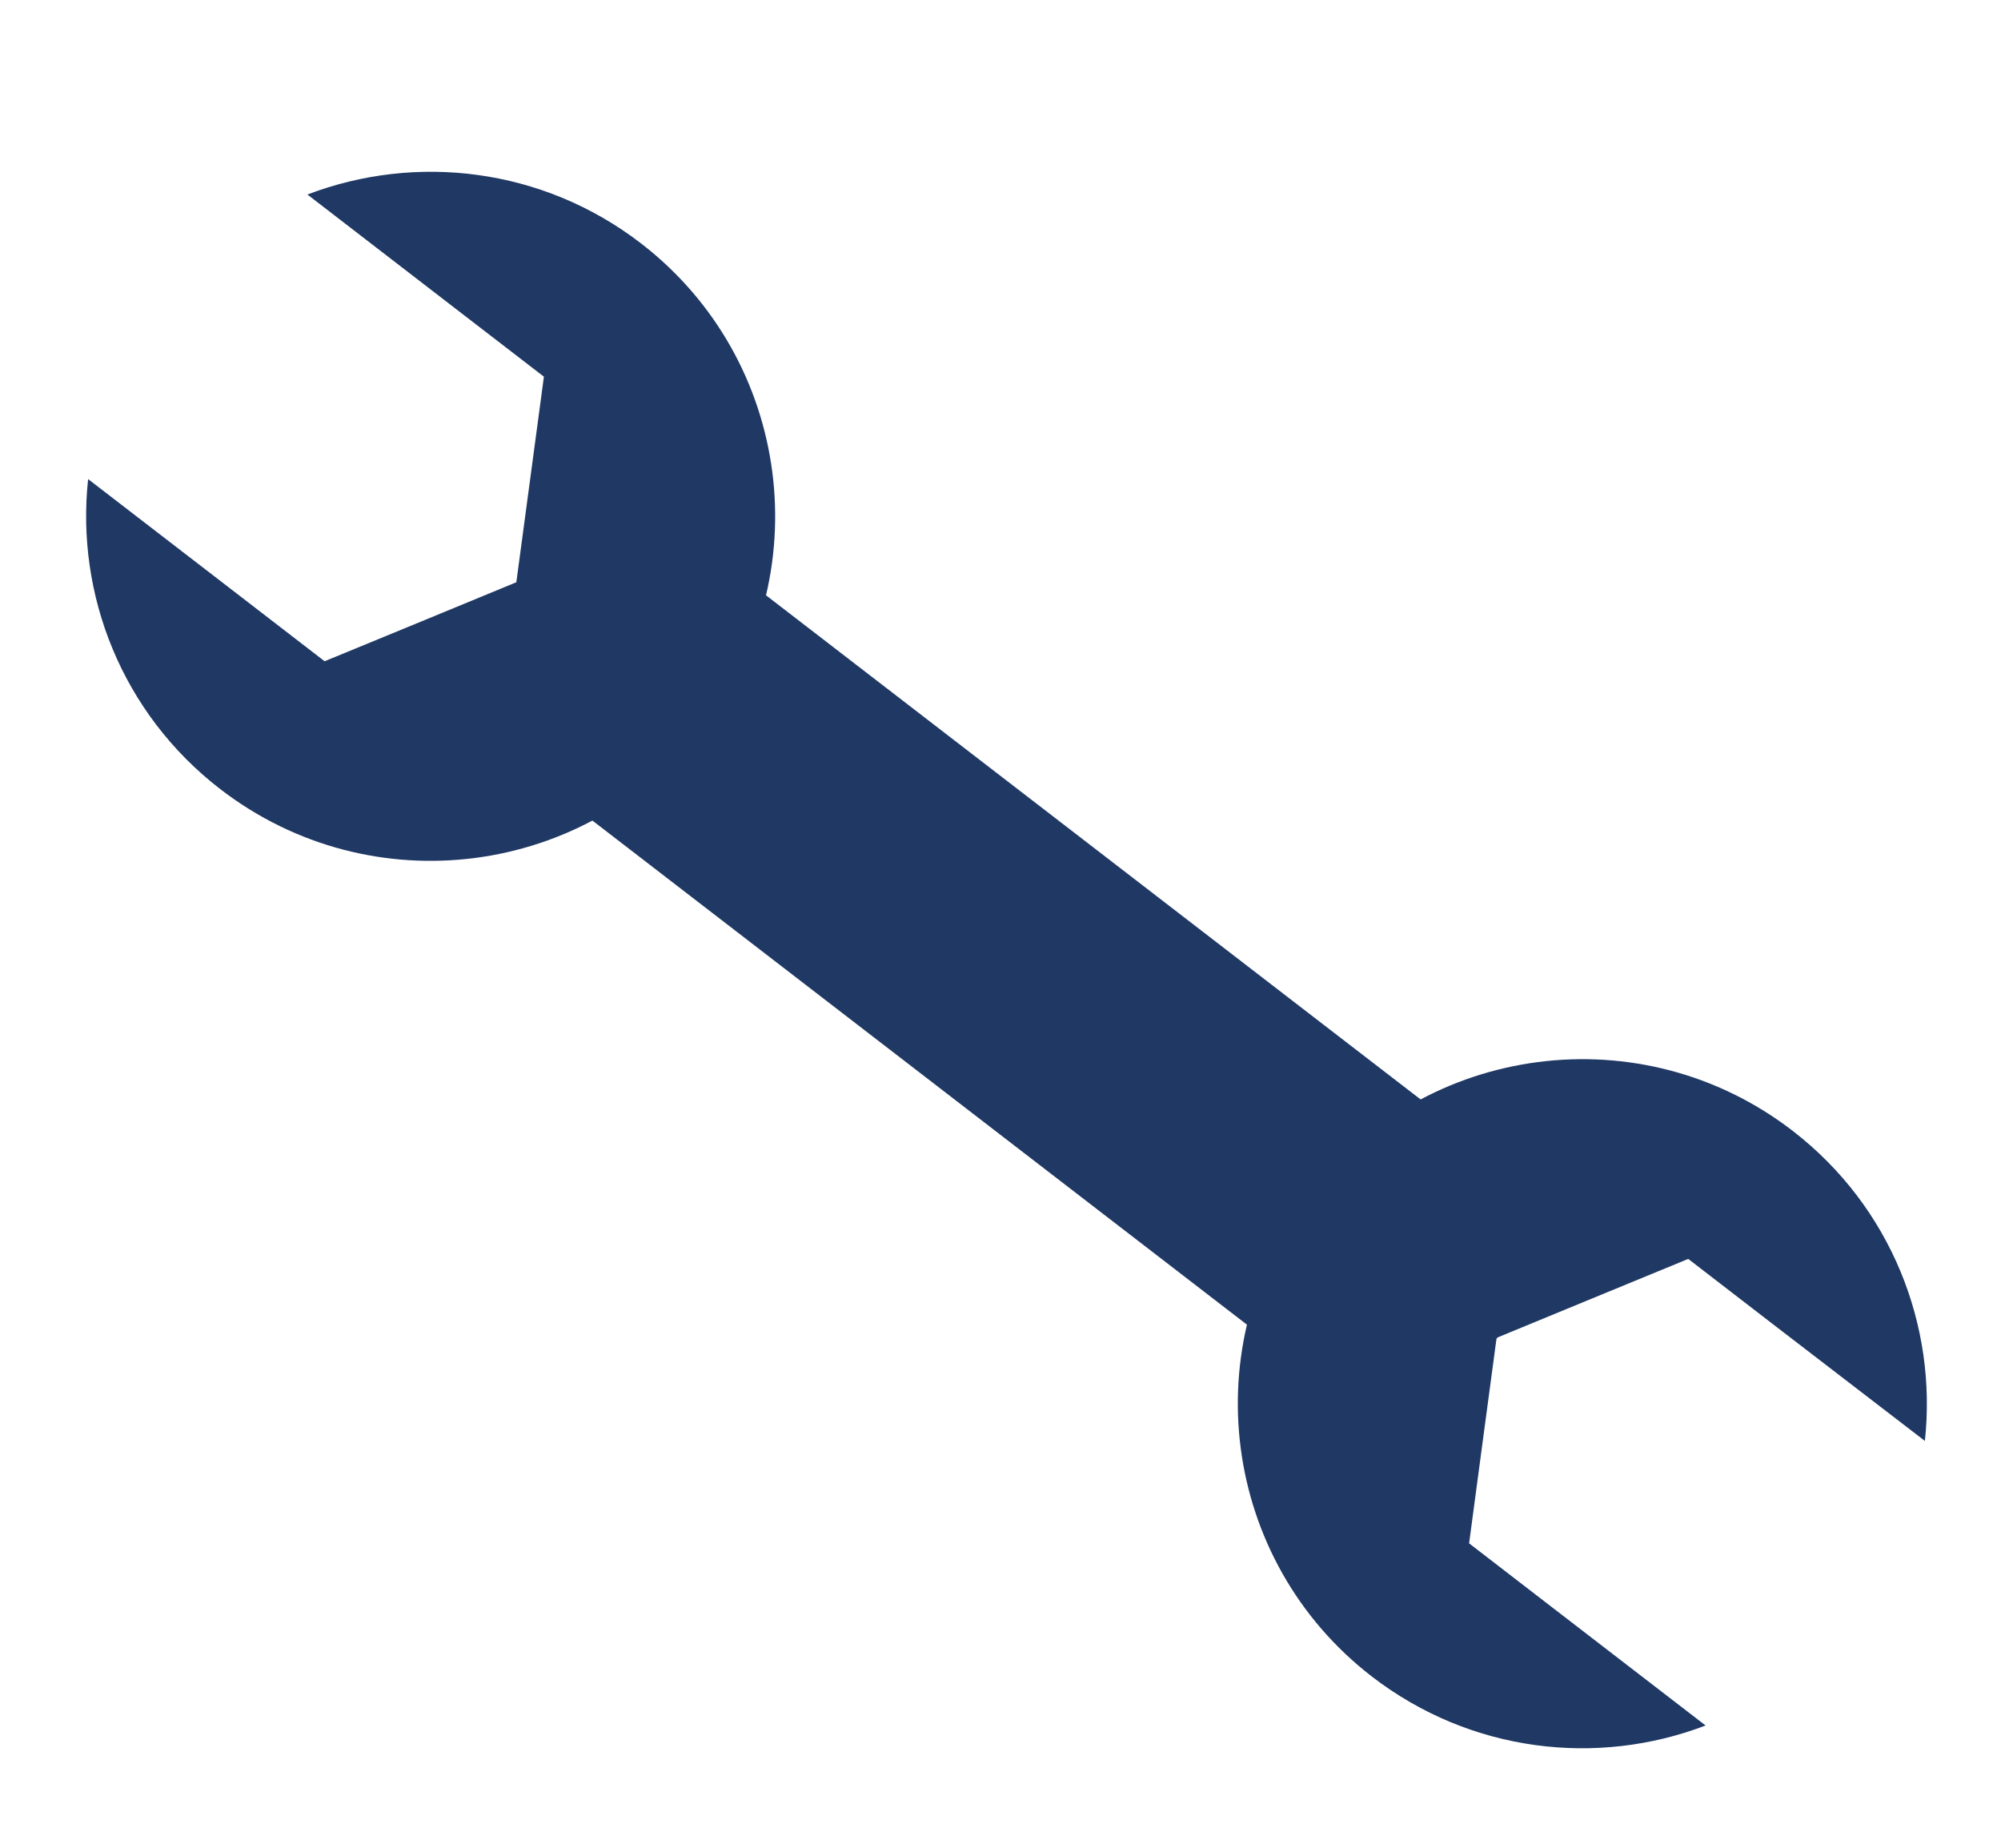
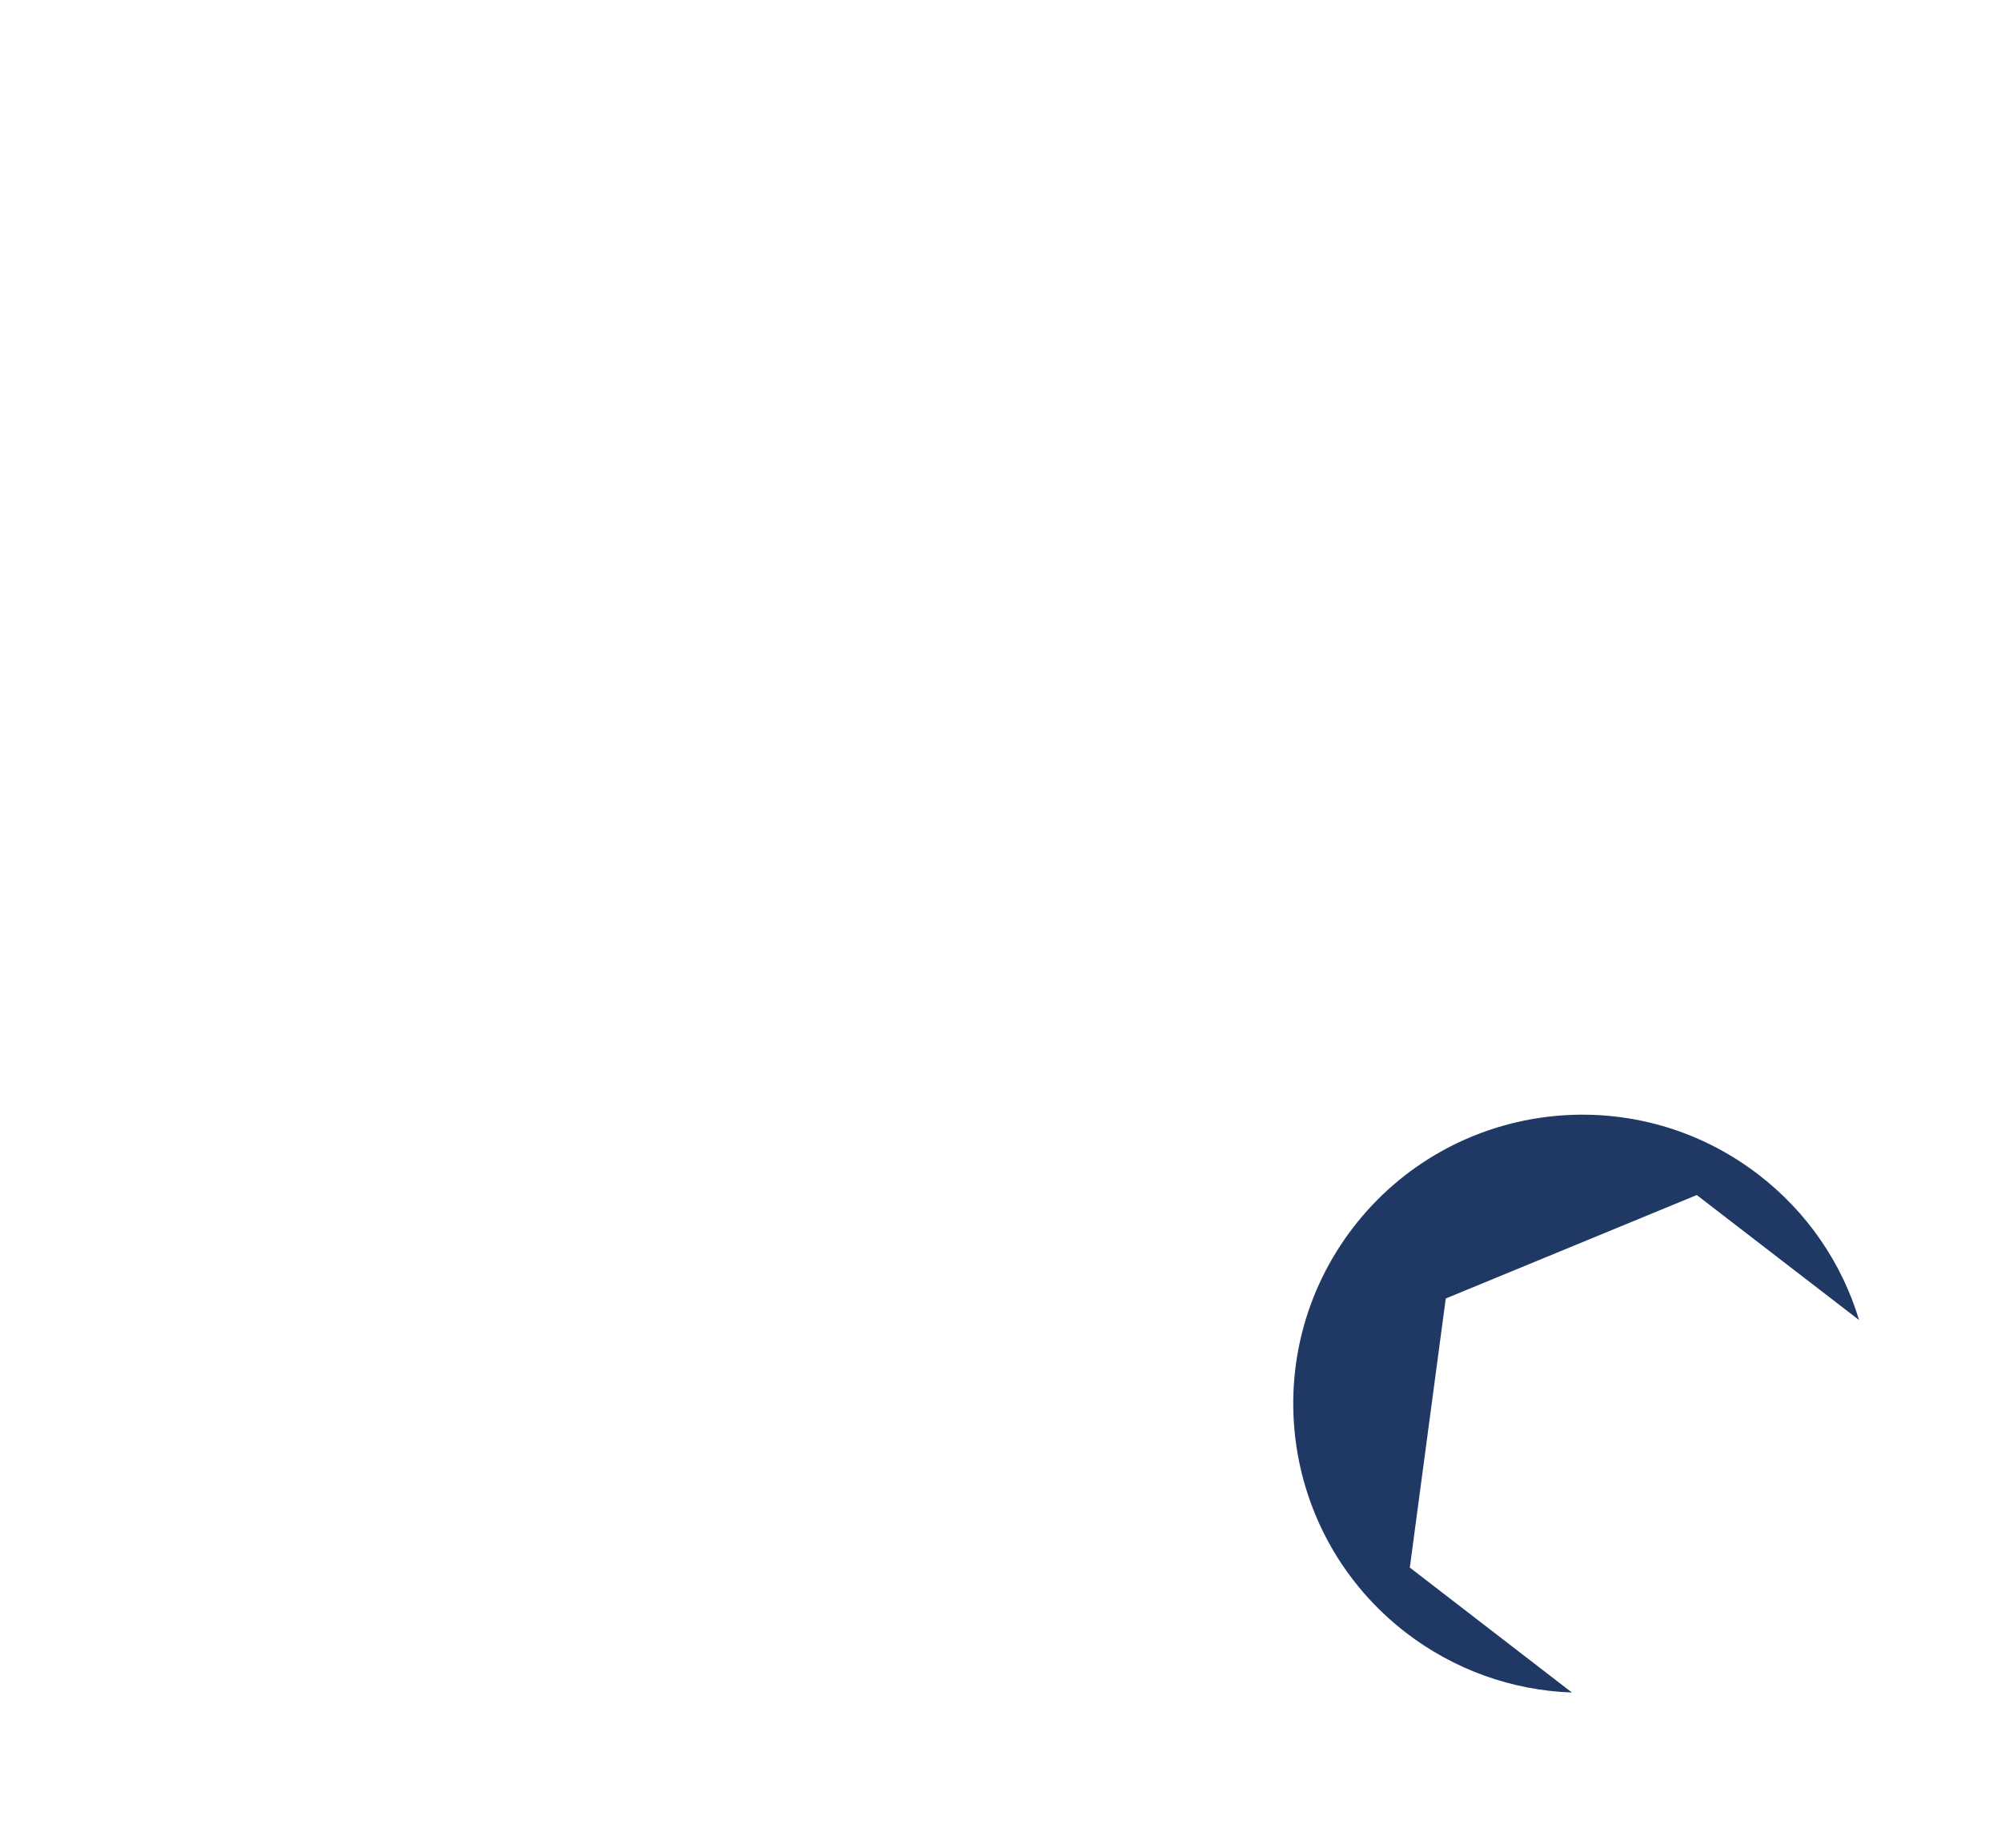
<svg xmlns="http://www.w3.org/2000/svg" version="1.1" id="Werkzeug" x="0px" y="0px" width="27px" height="24.938px" viewBox="0 0 27 24.938" enable-background="new 0 0 27 24.938" xml:space="preserve">
-   <rect x="11.662" y="4.604" transform="matrix(-0.61 0.792 -0.792 -0.61 32.132 10.105)" fill-rule="evenodd" clip-rule="evenodd" fill="#1F3864" width="3.839" height="16.699" />
-   <rect x="5.981" y="11.783" transform="matrix(-0.792 -0.61 0.61 -0.792 16.431 31.504)" fill-rule="evenodd" clip-rule="evenodd" fill="#1F3864" width="15.201" height="2.341" />
-   <path fill-rule="evenodd" clip-rule="evenodd" fill="#1F3864" d="M4.148,2.625c1.461-0.558,3.17-0.365,4.501,0.659  c2.033,1.567,2.411,4.486,0.843,6.521c-1.566,2.034-4.485,2.412-6.519,0.844C1.643,9.624,1.021,8.021,1.189,6.465l2.083,1.604  l1.108,0.854l1.293-0.532l1.294-0.534l0.186-1.387l0.186-1.387L6.23,4.229L4.148,2.625z" />
-   <path fill-rule="evenodd" clip-rule="evenodd" fill="#1F3864" d="M25.973,19.444c0.168-1.556-0.455-3.159-1.785-4.185  c-2.033-1.567-4.952-1.188-6.519,0.845c-1.567,2.034-1.189,4.954,0.844,6.521c1.331,1.024,3.04,1.218,4.501,0.659l-2.083-1.604  l-1.108-0.854l0.185-1.386l0.186-1.387l1.293-0.533l1.293-0.532l1.108,0.854L25.973,19.444z" />
  <path fill-rule="evenodd" clip-rule="evenodd" fill="#1F3864" d="M25.085,17.813c-0.231-0.766-0.697-1.454-1.354-1.96  c-1.706-1.315-4.154-0.998-5.47,0.708c-1.314,1.707-0.998,4.154,0.709,5.47c0.657,0.505,1.44,0.78,2.24,0.808l-2.187-1.686  l0.485-3.631l3.387-1.396L25.085,17.813z" />
-   <path fill-rule="evenodd" clip-rule="evenodd" fill="#1F3864" d="M2.048,8.073c0.231,0.766,0.697,1.455,1.353,1.961  c1.706,1.314,4.155,0.997,5.469-0.709c1.314-1.707,0.997-4.155-0.708-5.469C7.505,3.349,6.721,3.075,5.921,3.046l2.188,1.687  l-0.486,3.63L4.236,9.759L2.048,8.073z" />
</svg>